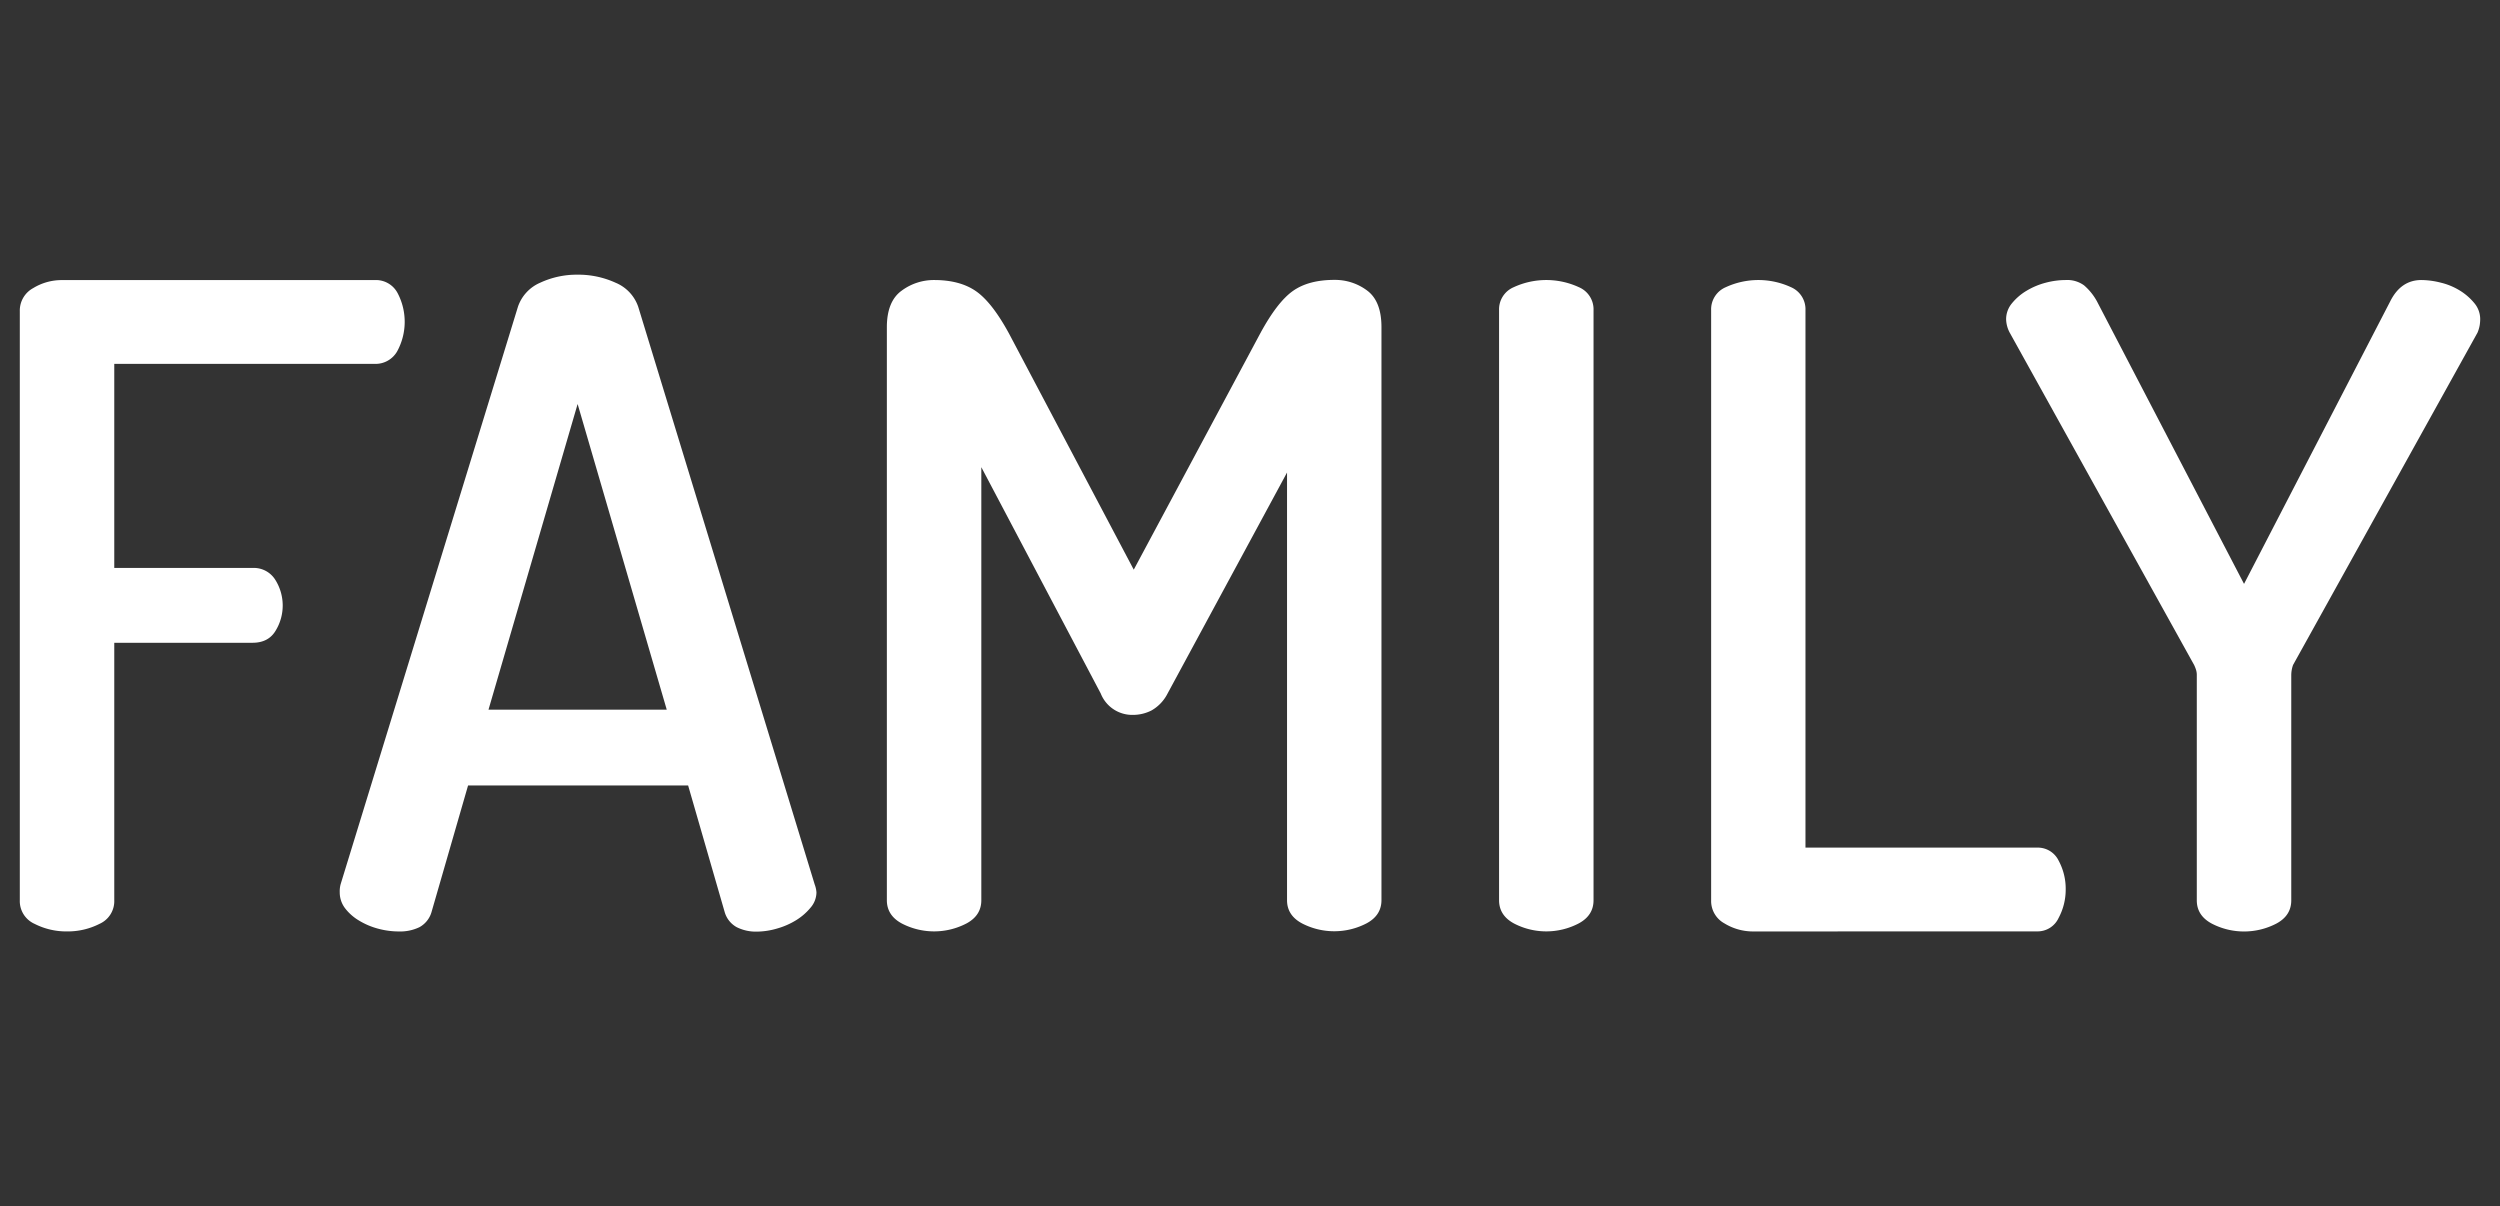
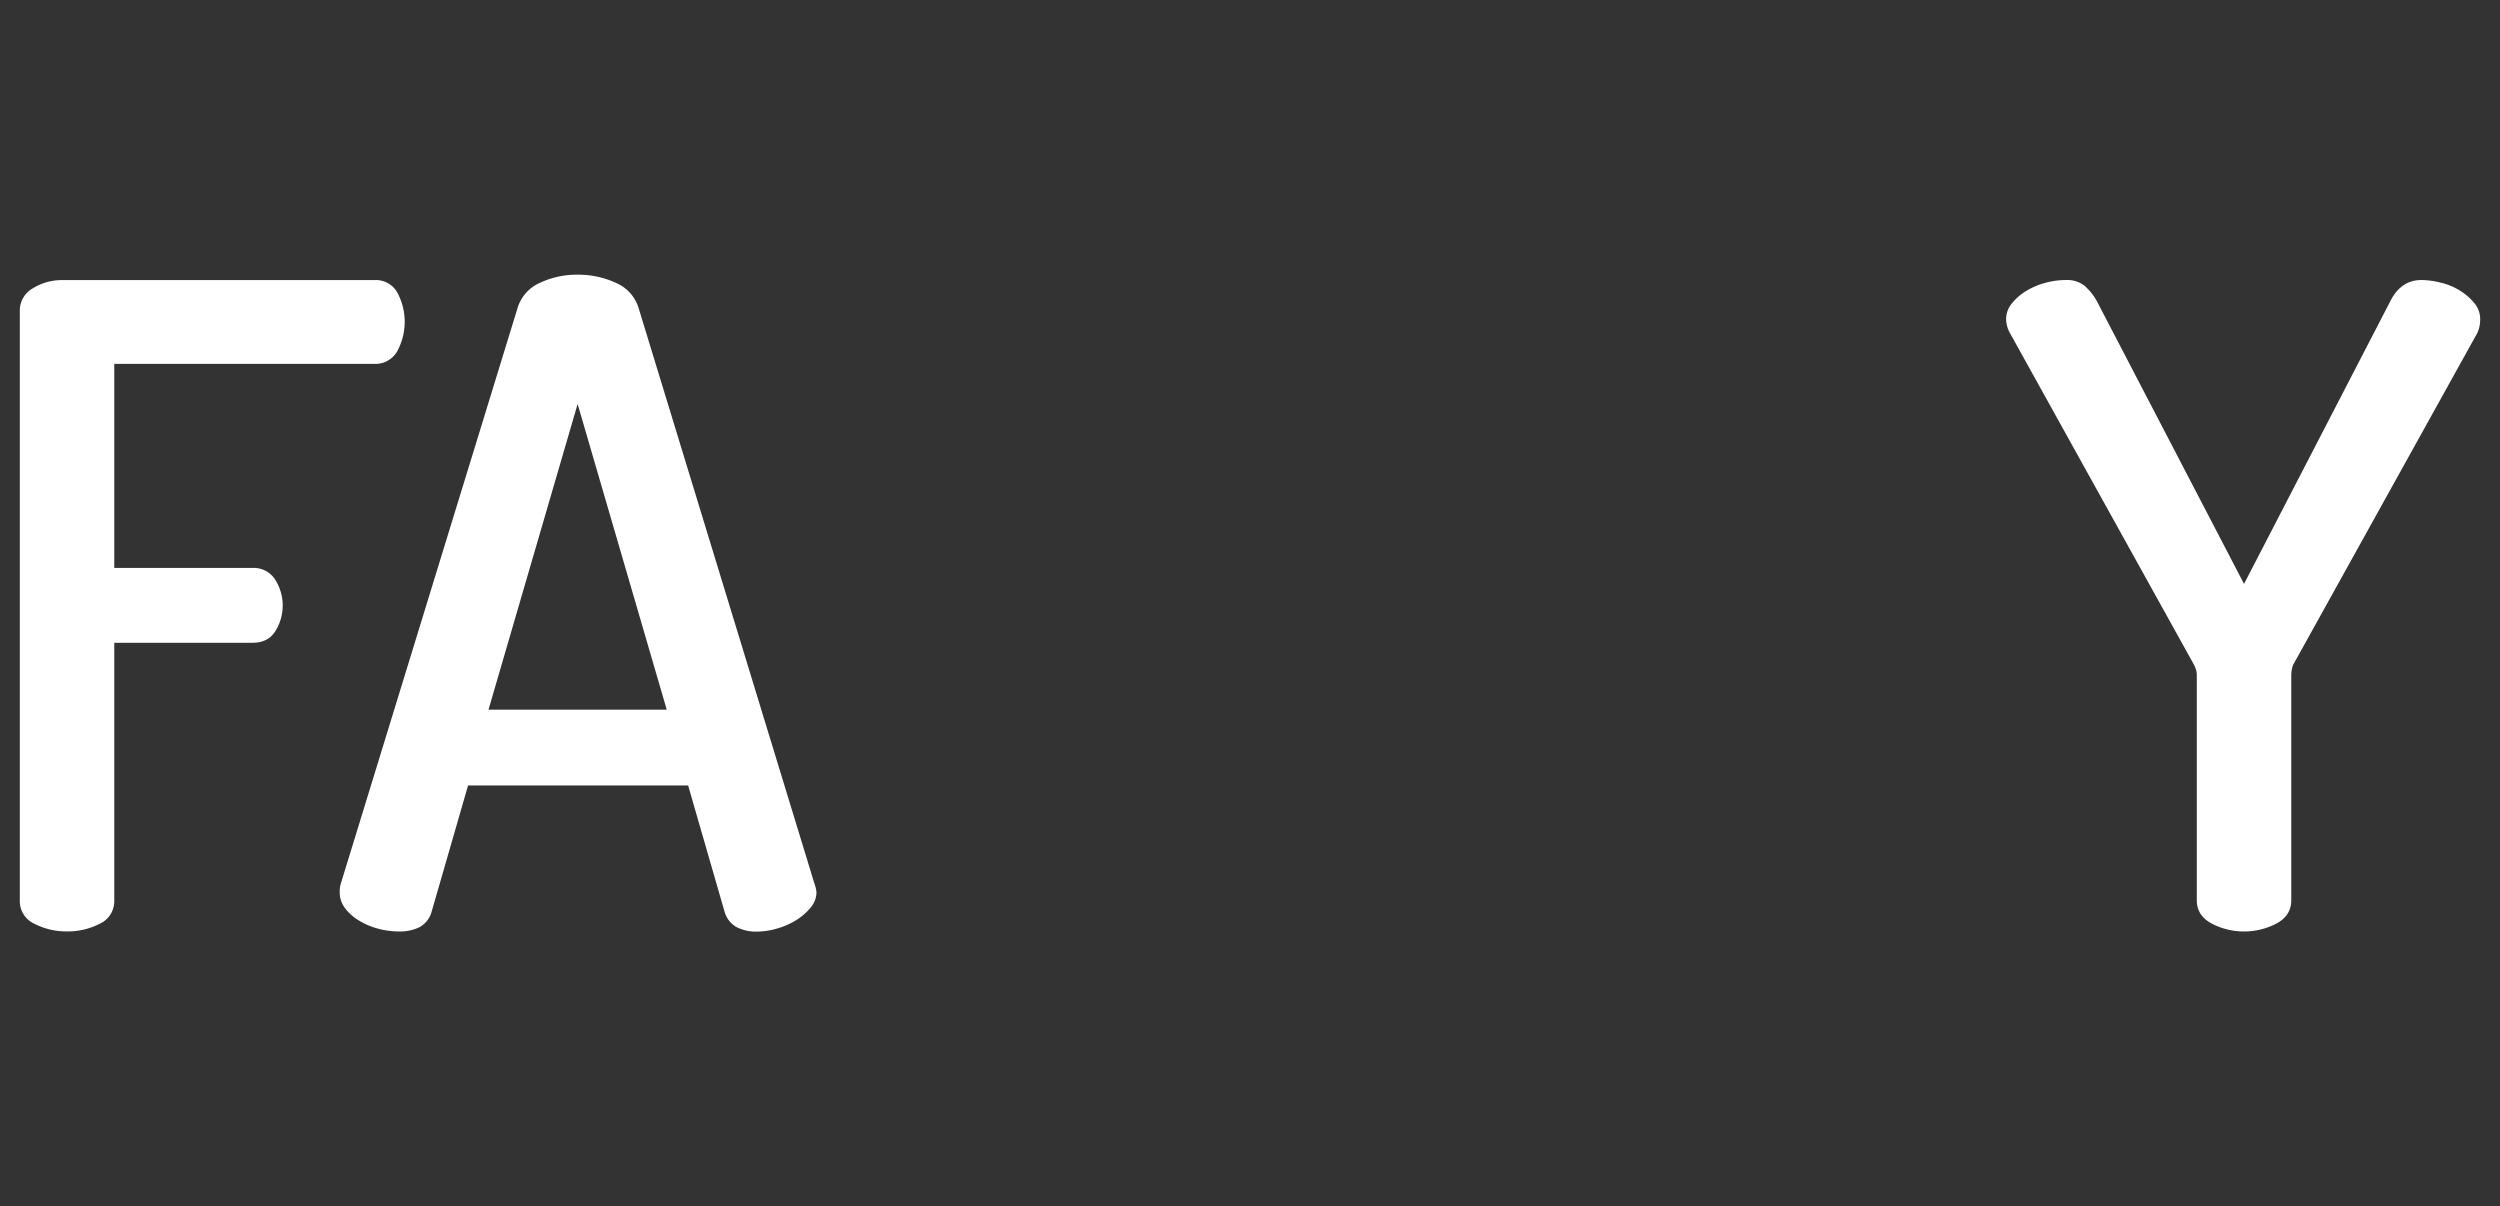
<svg xmlns="http://www.w3.org/2000/svg" id="Layer_1" data-name="Layer 1" viewBox="0 0 757.42 365.42">
  <rect x="0" y="0" width="757.42" height="365.42" fill="#333333" stroke="none" />
  <defs>
    <style>.cls-1{fill:#fff;}</style>
  </defs>
  <title>family</title>
-   <path class="cls-1" d="M6,94.29a7.73,7.73,0,0,1,4.05-7,16.52,16.52,0,0,1,8.64-2.43h94.76a7.41,7.41,0,0,1,7,3.92,18.67,18.67,0,0,1-.13,17.68,7.54,7.54,0,0,1-6.89,3.78H34.62v61.83H76.47a7.67,7.67,0,0,1,6.88,3.51,14.61,14.61,0,0,1,.14,15.52c-1.45,2.43-3.78,3.64-7,3.64H34.62v78a7.53,7.53,0,0,1-4.45,7.15,21.22,21.22,0,0,1-9.86,2.3,21.18,21.18,0,0,1-9.85-2.3A7.54,7.54,0,0,1,6,272.75Z" />
+   <path class="cls-1" d="M6,94.29a7.73,7.73,0,0,1,4.05-7,16.52,16.52,0,0,1,8.64-2.43h94.76a7.41,7.41,0,0,1,7,3.92,18.67,18.67,0,0,1-.13,17.68,7.54,7.54,0,0,1-6.89,3.78H34.62v61.83H76.47a7.67,7.67,0,0,1,6.88,3.51,14.61,14.61,0,0,1,.14,15.52c-1.45,2.43-3.78,3.64-7,3.64H34.62v78a7.53,7.53,0,0,1-4.45,7.15,21.22,21.22,0,0,1-9.86,2.3,21.18,21.18,0,0,1-9.85-2.3A7.54,7.54,0,0,1,6,272.75" />
  <path class="cls-1" d="M120.75,282.2a24,24,0,0,1-6.08-.81,22,22,0,0,1-5.8-2.43,14.86,14.86,0,0,1-4.32-3.78,7.9,7.9,0,0,1-1.62-4.86,8.19,8.19,0,0,1,.27-2.43L156.92,92.94a12.2,12.2,0,0,1,6.75-7.29A26.15,26.15,0,0,1,175,83.22a27.07,27.07,0,0,1,11.48,2.43,12.16,12.16,0,0,1,6.88,7.29l53.46,175a8.57,8.57,0,0,1,.54,2.43,7.17,7.17,0,0,1-1.76,4.59,17.64,17.64,0,0,1-4.32,3.78,22.67,22.67,0,0,1-5.8,2.56,22.18,22.18,0,0,1-6.21.95,12.9,12.9,0,0,1-6.08-1.35,7.62,7.62,0,0,1-3.64-4.59l-11.07-38.34H141.81l-11.07,38.34a7.63,7.63,0,0,1-3.65,4.59A13.49,13.49,0,0,1,120.75,282.2ZM202,215l-27-92.6L148,215Z" />
-   <path class="cls-1" d="M353.74,210.11a12.25,12.25,0,0,1-4.86,5.13,12.39,12.39,0,0,1-5.67,1.35,10.26,10.26,0,0,1-9.72-6.48l-36.18-68.57V272.75q0,4.59-4.45,7a21.2,21.2,0,0,1-19.71,0q-4.45-2.43-4.46-7V99.15q0-7.83,4.46-11.07A16.36,16.36,0,0,1,283,84.84q7.83,0,12.69,3.38t10,12.82l37.8,71.55L381.82,101q5.12-9.45,9.85-12.82t12.55-3.38a16.2,16.2,0,0,1,10,3.24q4.32,3.24,4.32,11.07v173.6q0,4.59-4.45,7a21.2,21.2,0,0,1-19.71,0q-4.46-2.43-4.45-7V143.16Z" />
-   <path class="cls-1" d="M454.17,94a7.29,7.29,0,0,1,4.46-7,23.54,23.54,0,0,1,19.7,0,7.29,7.29,0,0,1,4.46,7V272.75q0,4.59-4.46,7a21.18,21.18,0,0,1-19.7,0q-4.45-2.43-4.46-7Z" />
-   <path class="cls-1" d="M531.11,282.2a16.52,16.52,0,0,1-8.64-2.43,7.73,7.73,0,0,1-4.05-7V94a7.29,7.29,0,0,1,4.46-7,23.56,23.56,0,0,1,19.71,0A7.28,7.28,0,0,1,547,94v162.8h70.2a7,7,0,0,1,6.48,3.91,17.9,17.9,0,0,1,2.16,8.78,18.09,18.09,0,0,1-2.16,8.64,7,7,0,0,1-6.48,4.05Z" />
  <path class="cls-1" d="M665.56,204.44a5.1,5.1,0,0,0-.27-1.62,11.1,11.1,0,0,0-.54-1.35l-55.88-100.7a9.1,9.1,0,0,1-1.08-4,7.5,7.5,0,0,1,1.75-4.86A16.66,16.66,0,0,1,614,88.08a22,22,0,0,1,5.8-2.43,24,24,0,0,1,6.08-.81,8.63,8.63,0,0,1,5.53,1.62,17.35,17.35,0,0,1,3.91,4.86l44.55,85.58,44.28-85.58c2.16-4.32,5.3-6.48,9.45-6.48a24.65,24.65,0,0,1,5.94.81,19.73,19.73,0,0,1,5.8,2.43,17.64,17.64,0,0,1,4.32,3.78,7.51,7.51,0,0,1,1.76,4.86,12.58,12.58,0,0,1-.14,1.76,10.27,10.27,0,0,1-.67,2.29l-55.89,100.7a9.46,9.46,0,0,0-.54,3v68.31q0,4.59-4.45,7a21.2,21.2,0,0,1-19.71,0q-4.46-2.43-4.46-7Z" />
</svg>